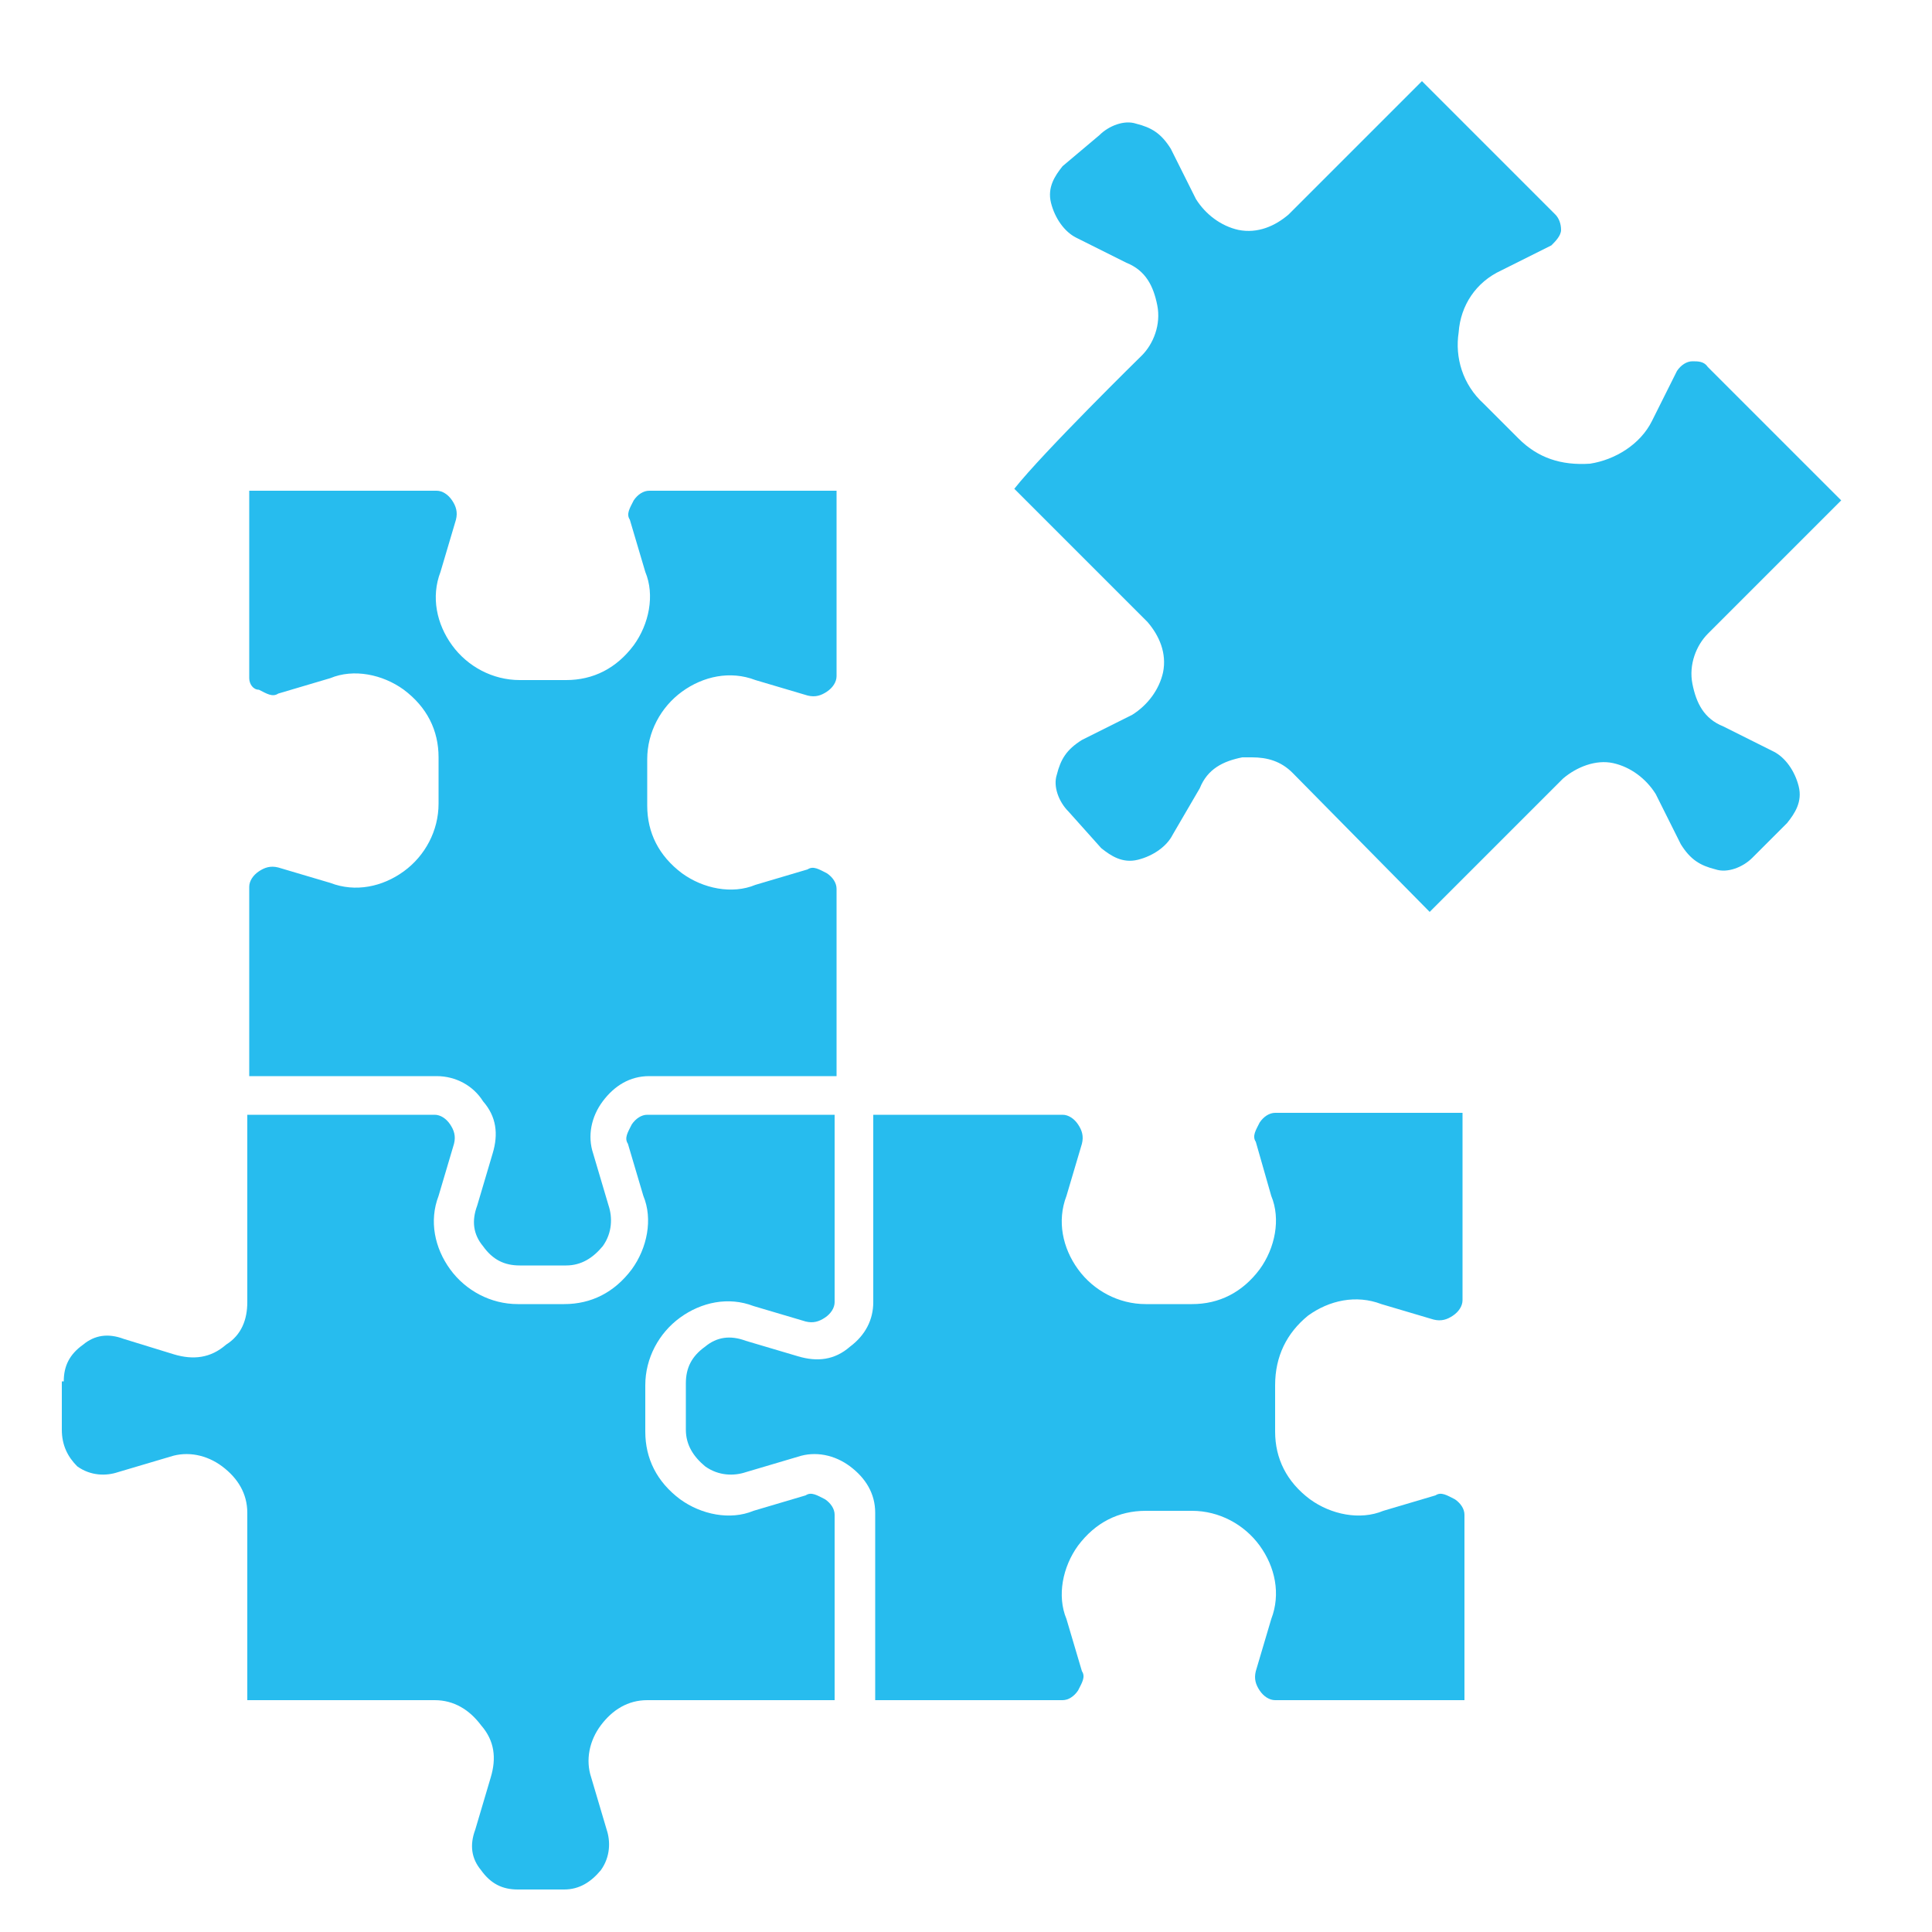
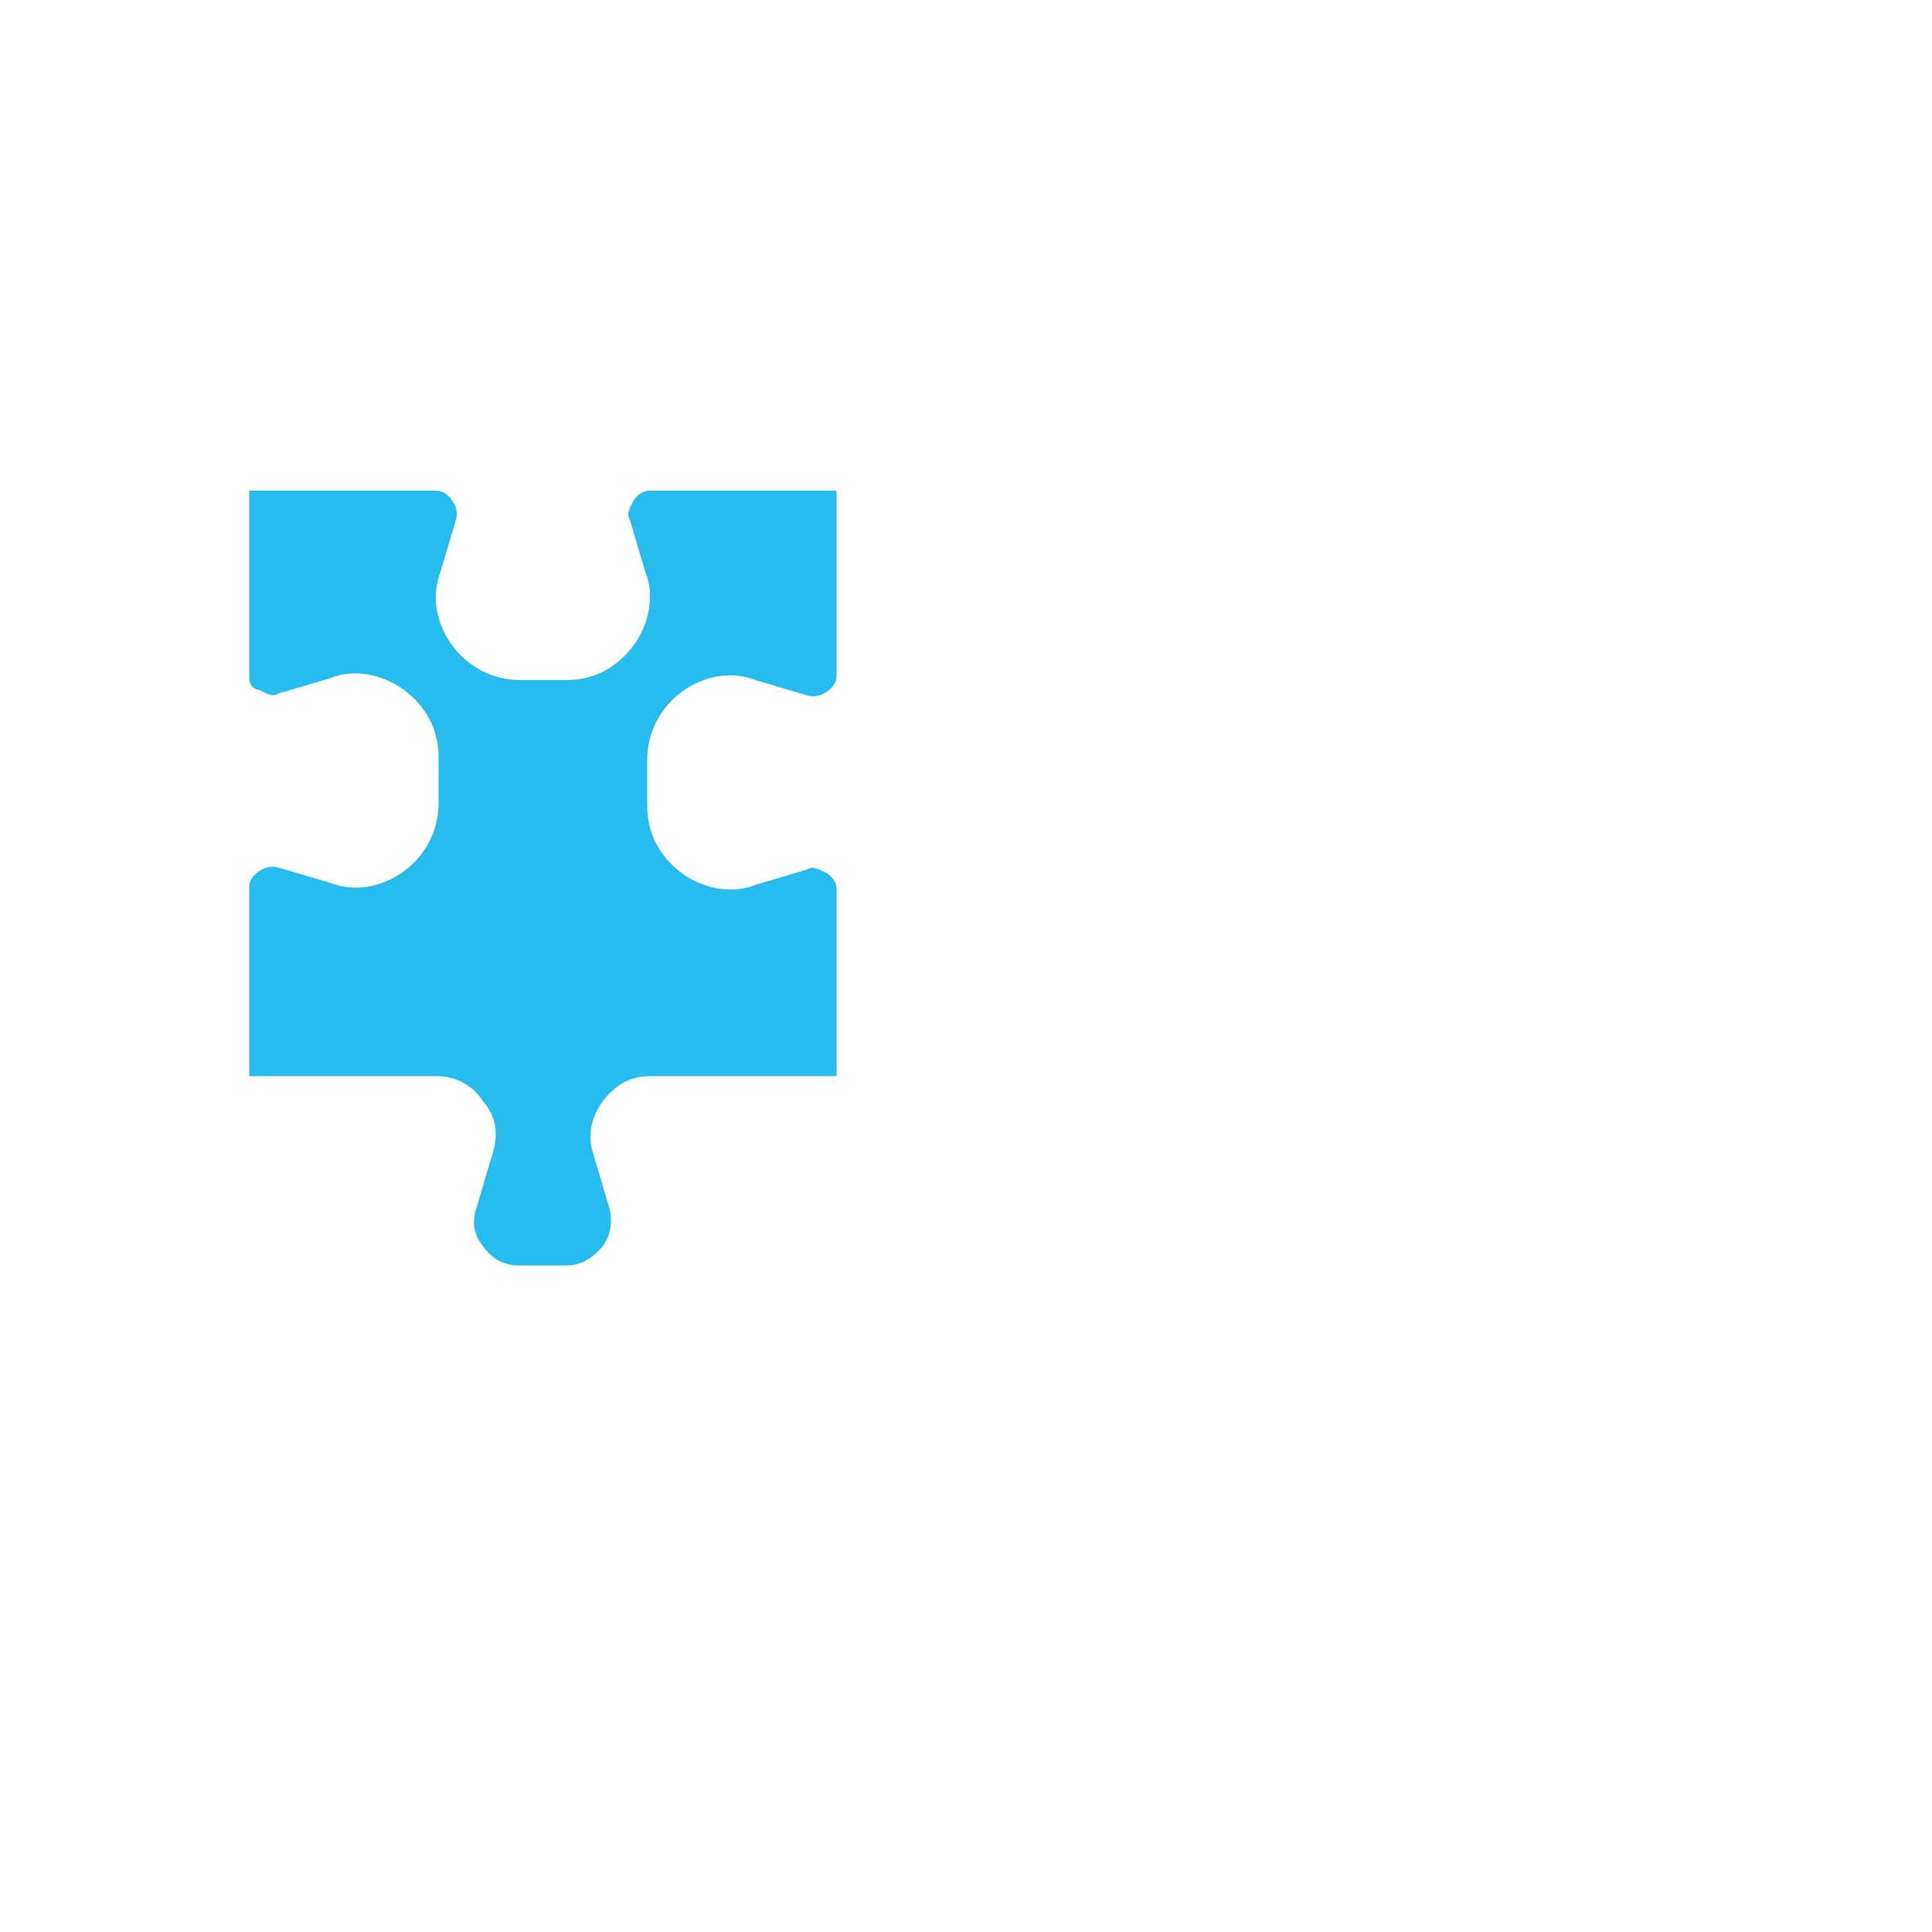
<svg xmlns="http://www.w3.org/2000/svg" version="1.1" id="Camada_1" x="0px" y="0px" viewBox="0 0 100 100" style="enable-background:new 0 0 100 100;" xml:space="preserve">
  <style type="text/css">
	.st0{fill:#27BCEE;}
</style>
-   <path class="st0" d="M45.2,67.4v-9.7H55c0.3,0,0.6,0.2,0.8,0.5s0.3,0.6,0.2,1l-0.8,2.7c-0.5,1.3-0.2,2.7,0.6,3.8  c0.8,1.1,2.1,1.8,3.5,1.8h2.4c1.4,0,2.6-0.6,3.5-1.8c0.8-1.1,1.1-2.6,0.6-3.8L65,59.1c-0.2-0.3,0-0.6,0.2-1c0.2-0.3,0.5-0.5,0.8-0.5  h9.7v9.7c0,0.3-0.2,0.6-0.5,0.8c-0.3,0.2-0.6,0.3-1,0.2l-2.7-0.8c-1.3-0.5-2.7-0.2-3.8,0.6C66.6,69,66,70.2,66,71.7v2.4  c0,1.4,0.6,2.6,1.8,3.5c1.1,0.8,2.6,1.1,3.8,0.6l2.7-0.8c0.3-0.2,0.6,0,1,0.2c0.3,0.2,0.5,0.5,0.5,0.8v9.6H66  c-0.3,0-0.6-0.2-0.8-0.5s-0.3-0.6-0.2-1l0.8-2.7c0.5-1.3,0.2-2.7-0.6-3.8c-0.8-1.1-2.1-1.8-3.5-1.8h-2.4c-1.4,0-2.6,0.6-3.5,1.8  c-0.8,1.1-1.1,2.6-0.6,3.8l0.8,2.7c0.2,0.3,0,0.6-0.2,1c-0.2,0.3-0.5,0.5-0.8,0.5h-9.7v-9.7c0-1-0.5-1.8-1.3-2.4s-1.8-0.8-2.7-0.5  l-2.7,0.8c-0.6,0.2-1.4,0.2-2.1-0.3c-0.6-0.5-1-1.1-1-1.9v-2.4c0-0.8,0.3-1.4,1-1.9c0.6-0.5,1.3-0.6,2.1-0.3l2.7,0.8  c1,0.3,1.9,0.2,2.7-0.5C44.8,69.1,45.2,68.3,45.2,67.4L45.2,67.4z" />
  <path class="st0" d="M12.9,45.9c0-0.3,0.2-0.6,0.5-0.8c0.3-0.2,0.6-0.3,1-0.2l2.7,0.8c1.3,0.5,2.7,0.2,3.8-0.6s1.8-2.1,1.8-3.5v-2.4  c0-1.4-0.6-2.6-1.8-3.5c-1.1-0.8-2.6-1.1-3.8-0.6l-2.7,0.8c-0.3,0.2-0.6,0-1-0.2c-0.3,0-0.5-0.3-0.5-0.6v-9.7h9.7  c0.3,0,0.6,0.2,0.8,0.5s0.3,0.6,0.2,1l-0.8,2.7c-0.5,1.3-0.2,2.7,0.6,3.8c0.8,1.1,2.1,1.8,3.5,1.8h2.4c1.4,0,2.6-0.6,3.5-1.8  c0.8-1.1,1.1-2.6,0.6-3.8l-0.8-2.7c-0.2-0.3,0-0.6,0.2-1c0.2-0.3,0.5-0.5,0.8-0.5h9.7V35c0,0.3-0.2,0.6-0.5,0.8  c-0.3,0.2-0.6,0.3-1,0.2l-2.7-0.8c-1.3-0.5-2.7-0.2-3.8,0.6c-1.1,0.8-1.8,2.1-1.8,3.5v2.4c0,1.4,0.6,2.6,1.8,3.5  c1.1,0.8,2.6,1.1,3.8,0.6l2.7-0.8c0.3-0.2,0.6,0,1,0.2c0.3,0.2,0.5,0.5,0.5,0.8v9.7h-9.7c-1,0-1.8,0.5-2.4,1.3s-0.8,1.8-0.5,2.7  l0.8,2.7c0.2,0.6,0.2,1.4-0.3,2.1c-0.5,0.6-1.1,1-1.9,1h-2.4c-0.8,0-1.4-0.3-1.9-1c-0.5-0.6-0.6-1.3-0.3-2.1l0.8-2.7  c0.3-1,0.2-1.9-0.5-2.7c-0.5-0.8-1.4-1.3-2.4-1.3h-9.7V45.9L12.9,45.9L12.9,45.9z" />
-   <path class="st0" d="M3.3,71.5c0-0.8,0.3-1.4,1-1.9c0.6-0.5,1.3-0.6,2.1-0.3L9,70.1c1,0.3,1.9,0.2,2.7-0.5c0.8-0.5,1.1-1.3,1.1-2.2  v-9.7h9.7c0.3,0,0.6,0.2,0.8,0.5s0.3,0.6,0.2,1l-0.8,2.7c-0.5,1.3-0.2,2.7,0.6,3.8c0.8,1.1,2.1,1.8,3.5,1.8h2.4  c1.4,0,2.6-0.6,3.5-1.8c0.8-1.1,1.1-2.6,0.6-3.8l-0.8-2.7c-0.2-0.3,0-0.6,0.2-1c0.2-0.3,0.5-0.5,0.8-0.5h9.7v9.7  c0,0.3-0.2,0.6-0.5,0.8c-0.3,0.2-0.6,0.3-1,0.2l-2.7-0.8c-1.3-0.5-2.7-0.2-3.8,0.6c-1.1,0.8-1.8,2.1-1.8,3.5v2.4  c0,1.4,0.6,2.6,1.8,3.5c1.1,0.8,2.6,1.1,3.8,0.6l2.7-0.8c0.3-0.2,0.6,0,1,0.2c0.3,0.2,0.5,0.5,0.5,0.8v9.6h-9.7  c-1,0-1.8,0.5-2.4,1.3c-0.6,0.8-0.8,1.8-0.5,2.7l0.8,2.7c0.2,0.6,0.2,1.4-0.3,2.1c-0.5,0.6-1.1,1-1.9,1h-2.4c-0.8,0-1.4-0.3-1.9-1  c-0.5-0.6-0.6-1.3-0.3-2.1l0.8-2.7c0.3-1,0.2-1.9-0.5-2.7c-0.6-0.8-1.4-1.3-2.4-1.3h-9.7v-9.7c0-1-0.5-1.8-1.3-2.4  c-0.8-0.6-1.8-0.8-2.7-0.5l-2.7,0.8c-0.6,0.2-1.4,0.2-2.1-0.3c-0.5-0.5-0.8-1.1-0.8-1.9V71.5L3.3,71.5z" />
-   <path class="st0" d="M59.1,18.4c0.6-0.6,1-1.6,0.8-2.6c-0.2-1-0.6-1.8-1.6-2.2l-2.6-1.3c-0.6-0.3-1.1-1-1.3-1.8  c-0.2-0.8,0.2-1.4,0.6-1.9L56.9,7c0.5-0.5,1.3-0.8,1.9-0.6c0.8,0.2,1.3,0.5,1.8,1.3l1.3,2.6c0.5,0.8,1.3,1.4,2.2,1.6  c1,0.2,1.9-0.2,2.6-0.8l6.9-6.9l6.9,6.9c0.2,0.2,0.3,0.5,0.3,0.8s-0.3,0.6-0.5,0.8l-2.6,1.3c-1.3,0.6-2.1,1.8-2.2,3.2  c-0.2,1.3,0.2,2.7,1.3,3.7l1.8,1.8c1,1,2.2,1.4,3.7,1.3c1.3-0.2,2.6-1,3.2-2.2l1.3-2.6c0.2-0.3,0.5-0.5,0.8-0.5s0.6,0,0.8,0.3  l6.9,6.9l-6.9,6.9c-0.6,0.6-1,1.6-0.8,2.6c0.2,1,0.6,1.8,1.6,2.2l2.6,1.3c0.6,0.3,1.1,1,1.3,1.8s-0.2,1.4-0.6,1.9l-1.8,1.8  c-0.5,0.5-1.3,0.8-1.9,0.6c-0.8-0.2-1.3-0.5-1.8-1.3l-1.3-2.6c-0.5-0.8-1.3-1.4-2.2-1.6s-1.9,0.2-2.6,0.8l-6.9,6.9L66.9,40  c-0.6-0.6-1.3-0.8-2.1-0.8c-0.2,0-0.3,0-0.5,0c-1,0.2-1.8,0.6-2.2,1.6l-1.4,2.4c-0.3,0.6-1,1.1-1.8,1.3c-0.8,0.2-1.4-0.2-1.9-0.6  L55.3,42c-0.5-0.5-0.8-1.3-0.6-1.9c0.2-0.8,0.5-1.3,1.3-1.8l2.6-1.3c0.8-0.5,1.4-1.3,1.6-2.2c0.2-1-0.2-1.9-0.8-2.6l-6.9-6.9  C54,23.4,59.1,18.4,59.1,18.4L59.1,18.4z" />
</svg>